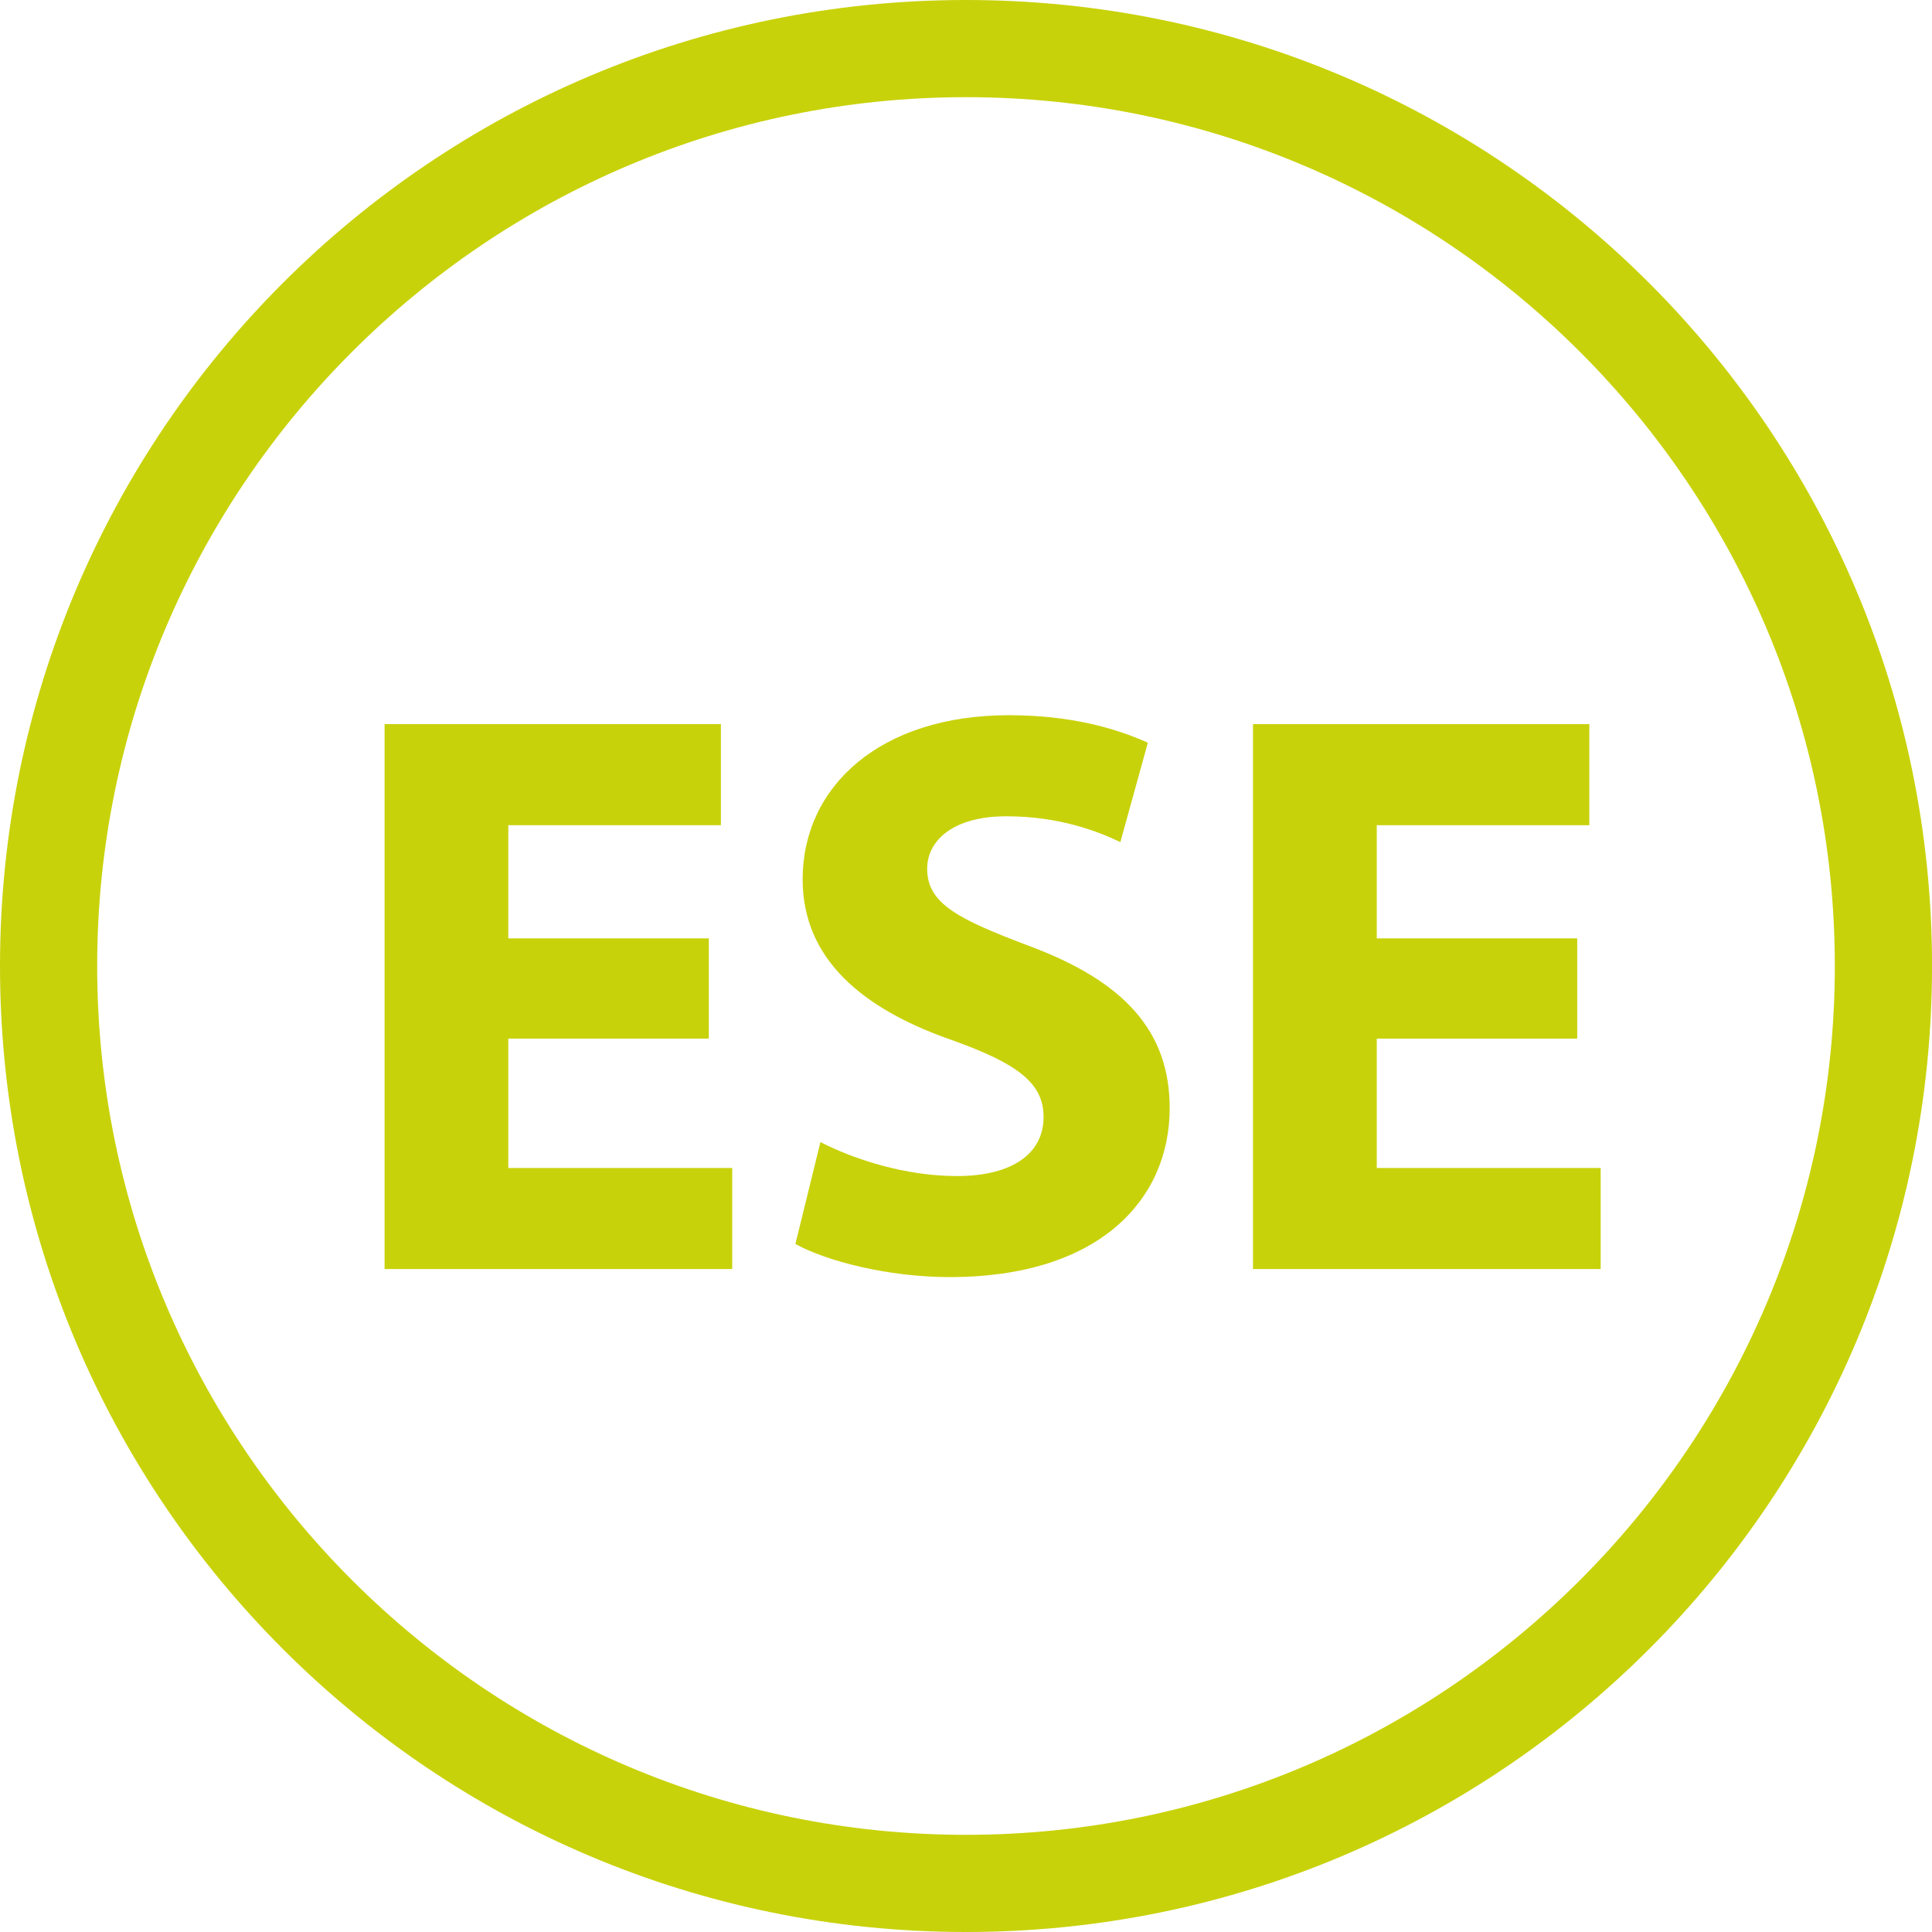
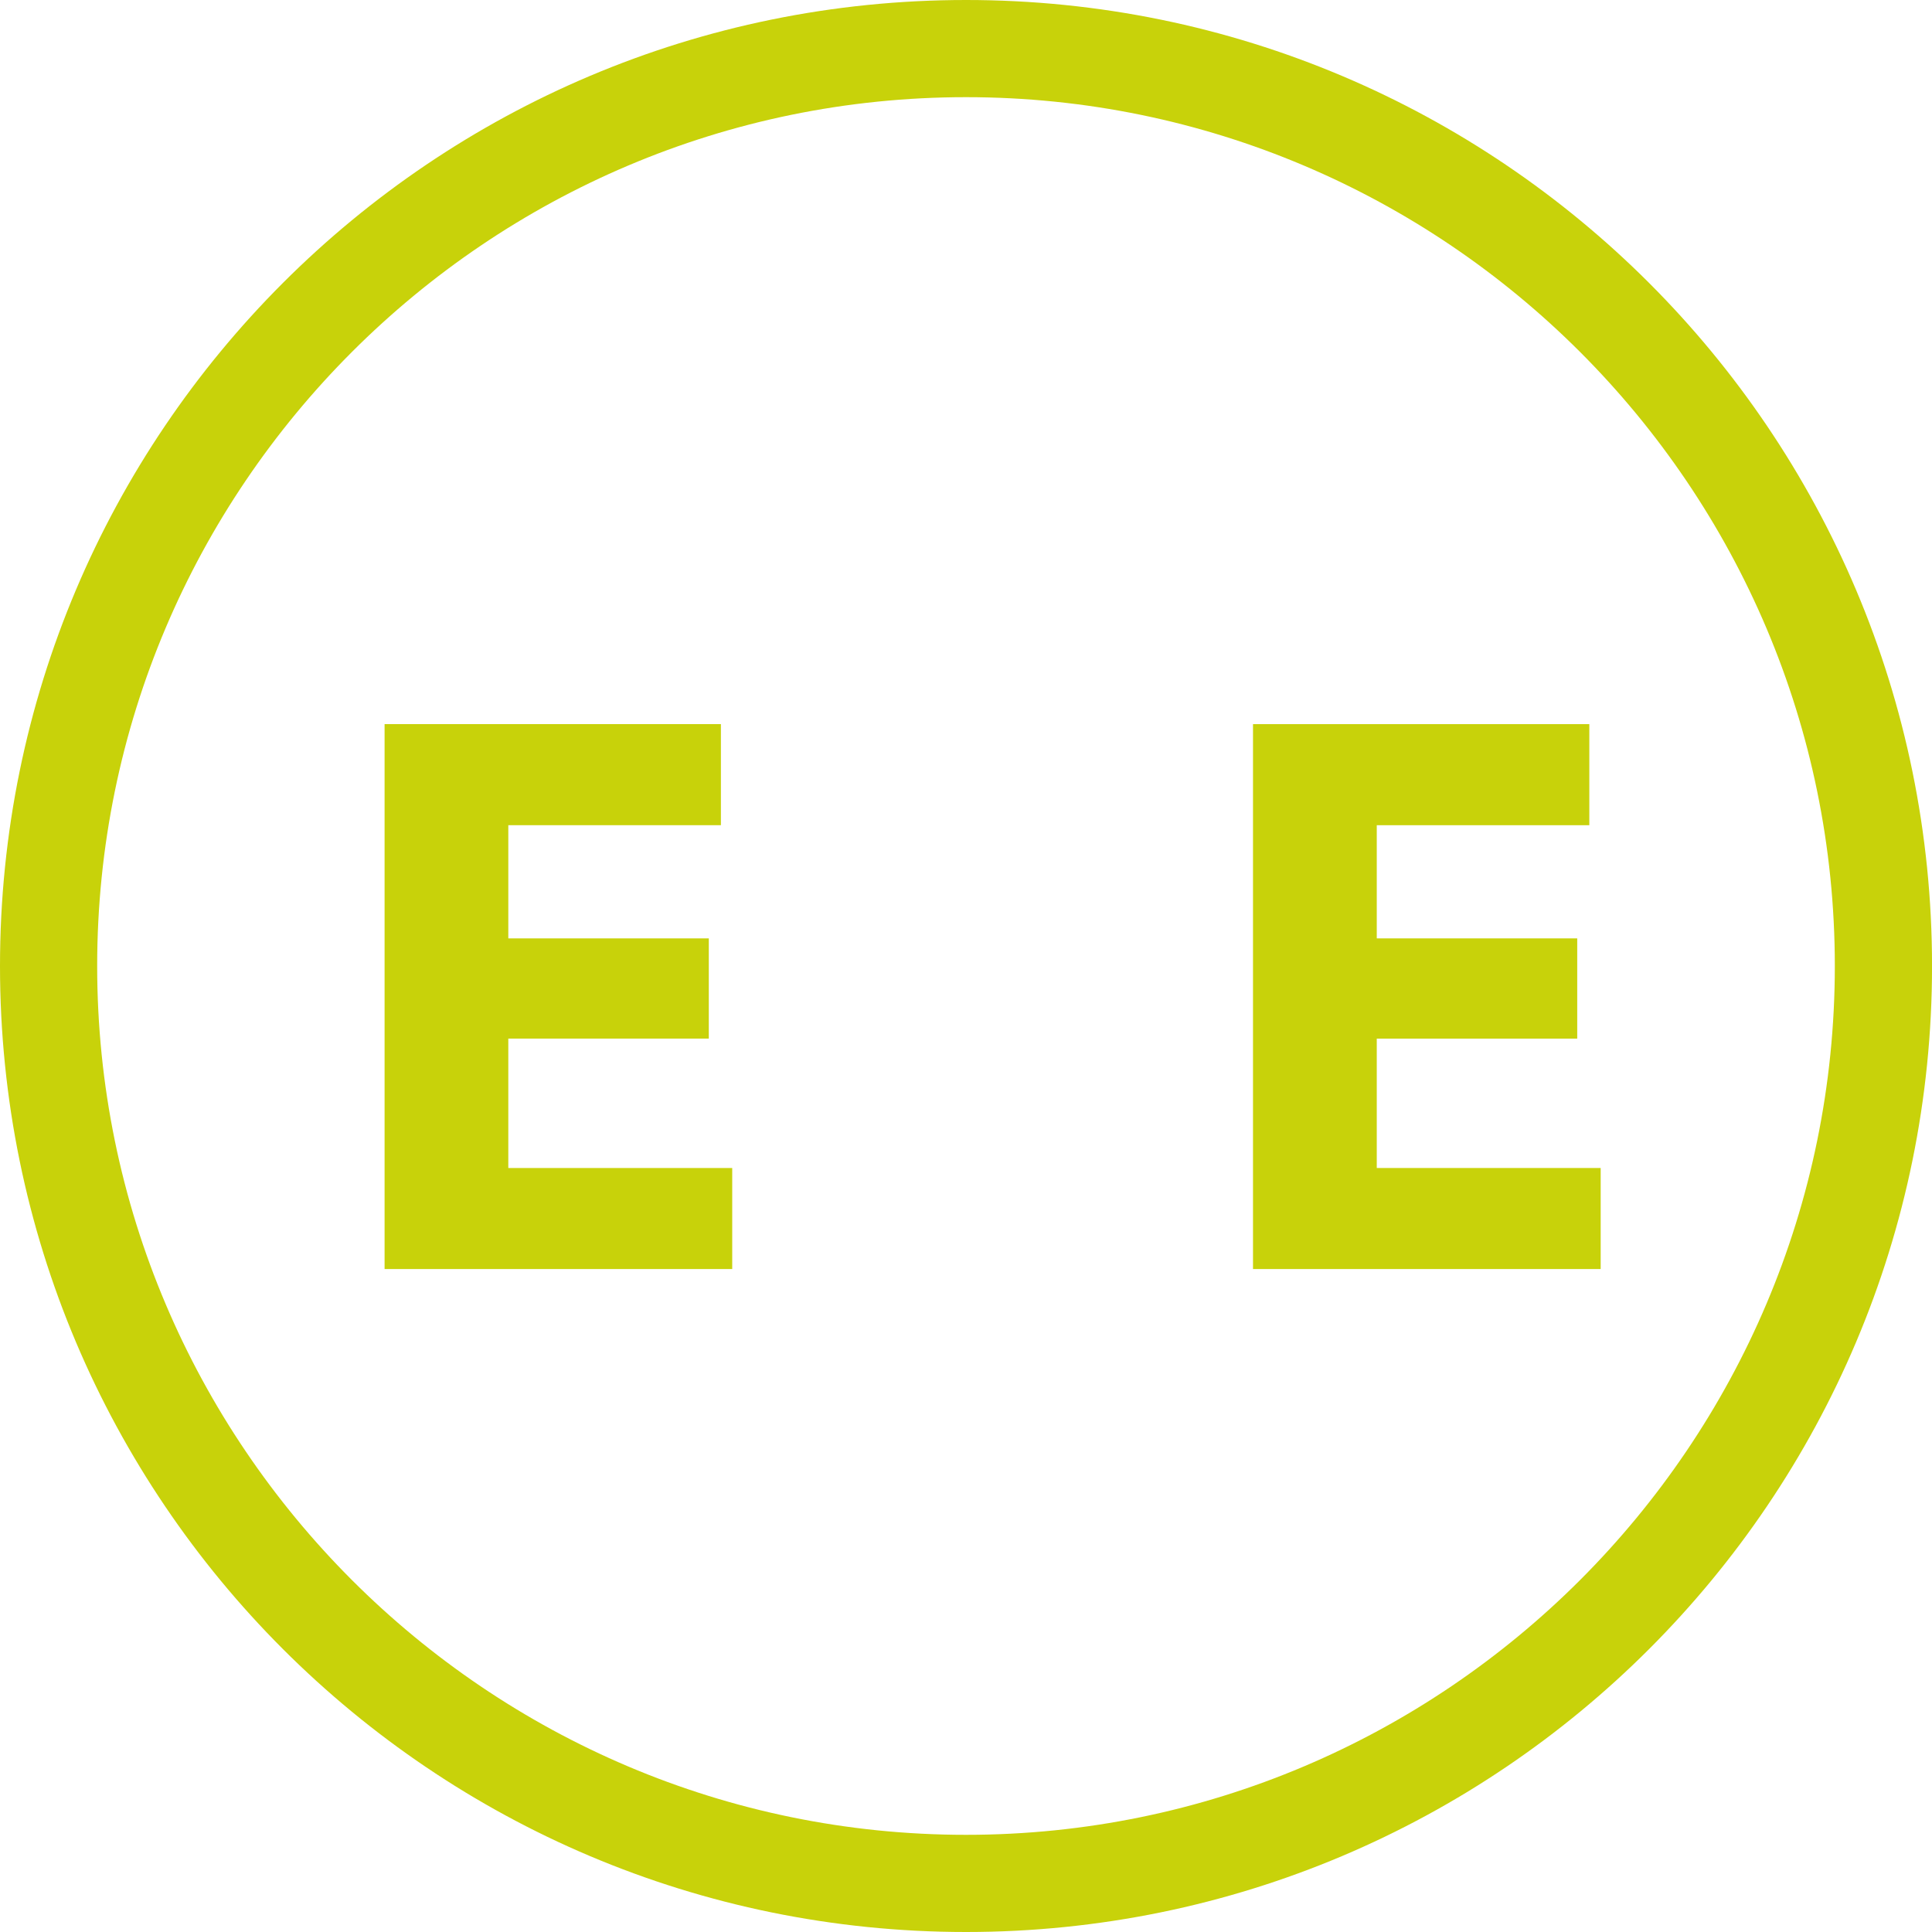
<svg xmlns="http://www.w3.org/2000/svg" version="1.1" id="Capa_1" x="0px" y="0px" width="54.953px" height="54.953px" viewBox="0 0 54.953 54.953" enable-background="new 0 0 54.953 54.953" xml:space="preserve">
  <g>
    <g>
      <g>
        <g>
          <path fill="#C8D20A" d="M27.477,2.764c13.626,0,24.712,11.087,24.712,24.713c0,13.626-11.086,24.712-24.712,24.712      c-13.627,0-24.713-11.086-24.713-24.712C2.764,13.851,13.85,2.764,27.477,2.764 M27.477,0C12.301,0,0,12.301,0,27.477      c0,15.175,12.301,27.476,27.477,27.476c15.175,0,27.477-12.301,27.477-27.476C54.953,12.301,42.652,0,27.477,0L27.477,0z" />
        </g>
      </g>
      <g enable-background="new    ">
        <path fill="#C8D20A" d="M20.161,29.542h-5.703v3.68h6.369v2.874h-9.888V20.597h9.566v2.875h-6.047v3.219h5.703V29.542z" />
-         <path fill="#C8D20A" d="M23.336,32.485c0.943,0.483,2.391,0.966,3.886,0.966c1.609,0,2.461-0.667,2.461-1.679     c0-0.966-0.736-1.518-2.599-2.185c-2.576-0.896-4.254-2.322-4.254-4.576c0-2.644,2.208-4.668,5.864-4.668     c1.747,0,3.035,0.368,3.955,0.782l-0.782,2.828c-0.621-0.299-1.725-0.735-3.242-0.735s-2.253,0.689-2.253,1.494     c0,0.989,0.874,1.426,2.875,2.185c2.736,1.012,4.023,2.438,4.023,4.622c0,2.599-2,4.806-6.254,4.806     c-1.771,0-3.519-0.459-4.392-0.942L23.336,32.485z" />
        <path fill="#C8D20A" d="M44.862,29.542H39.16v3.68h6.369v2.874h-9.889V20.597h9.566v2.875H39.16v3.219h5.702V29.542z" />
      </g>
    </g>
  </g>
</svg>